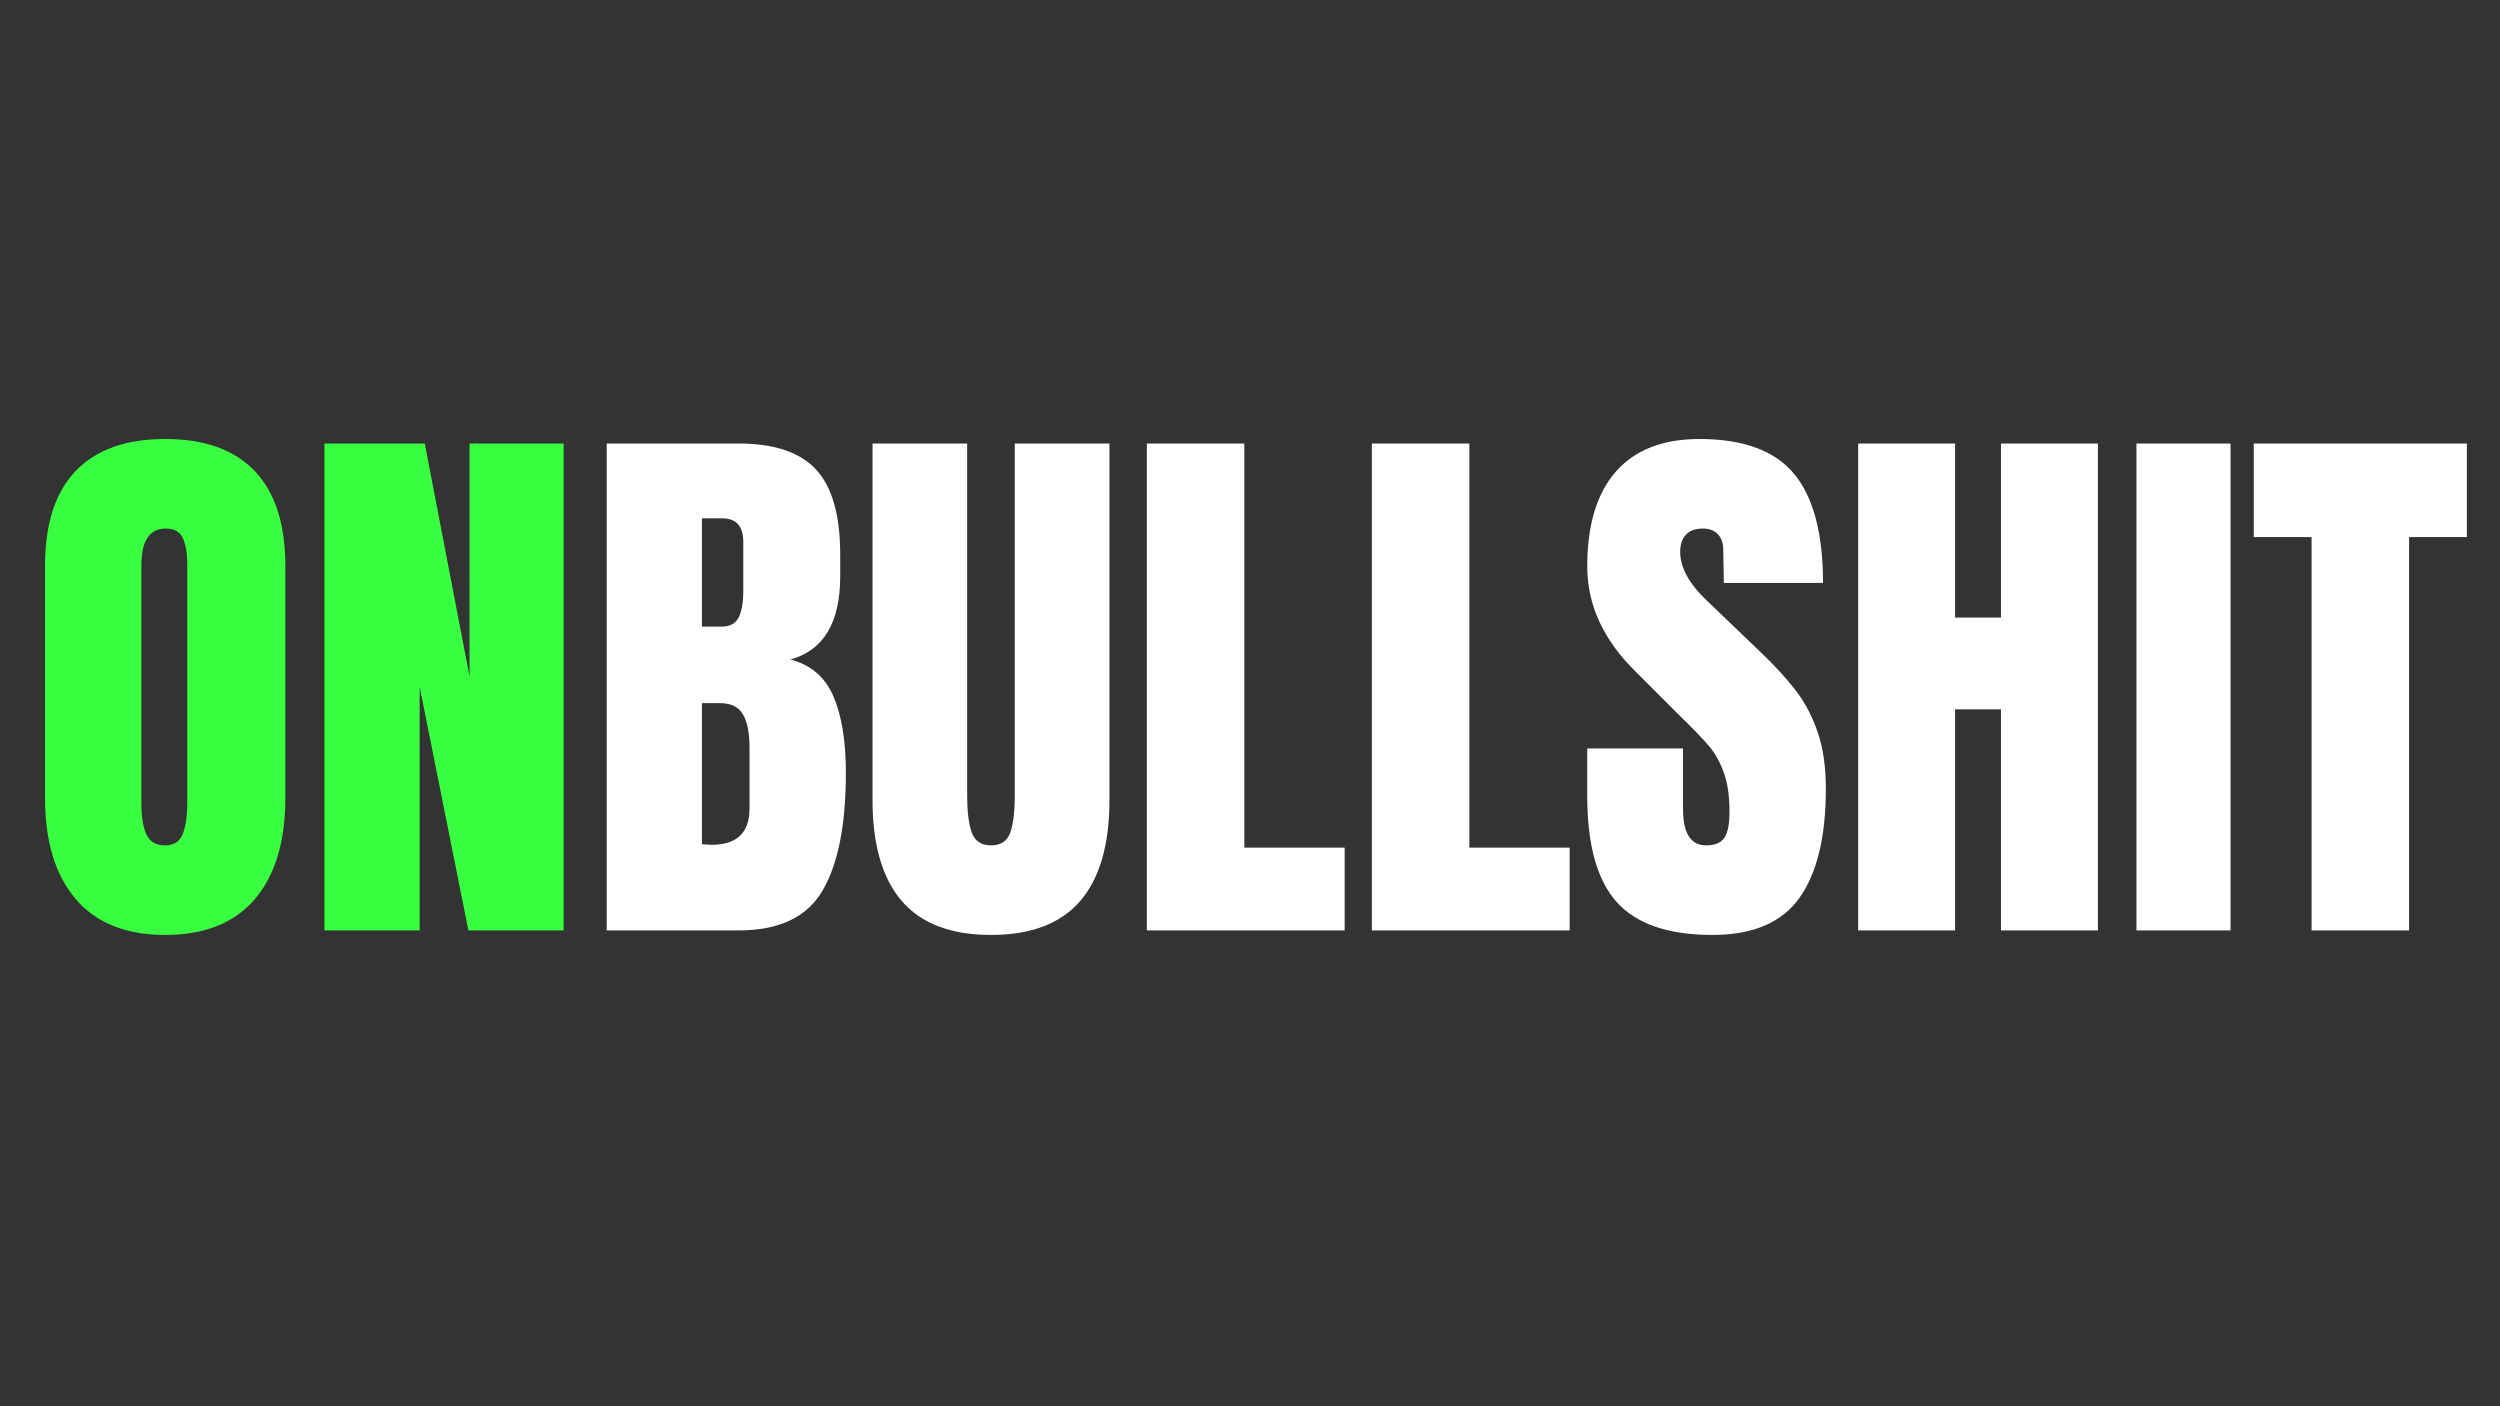
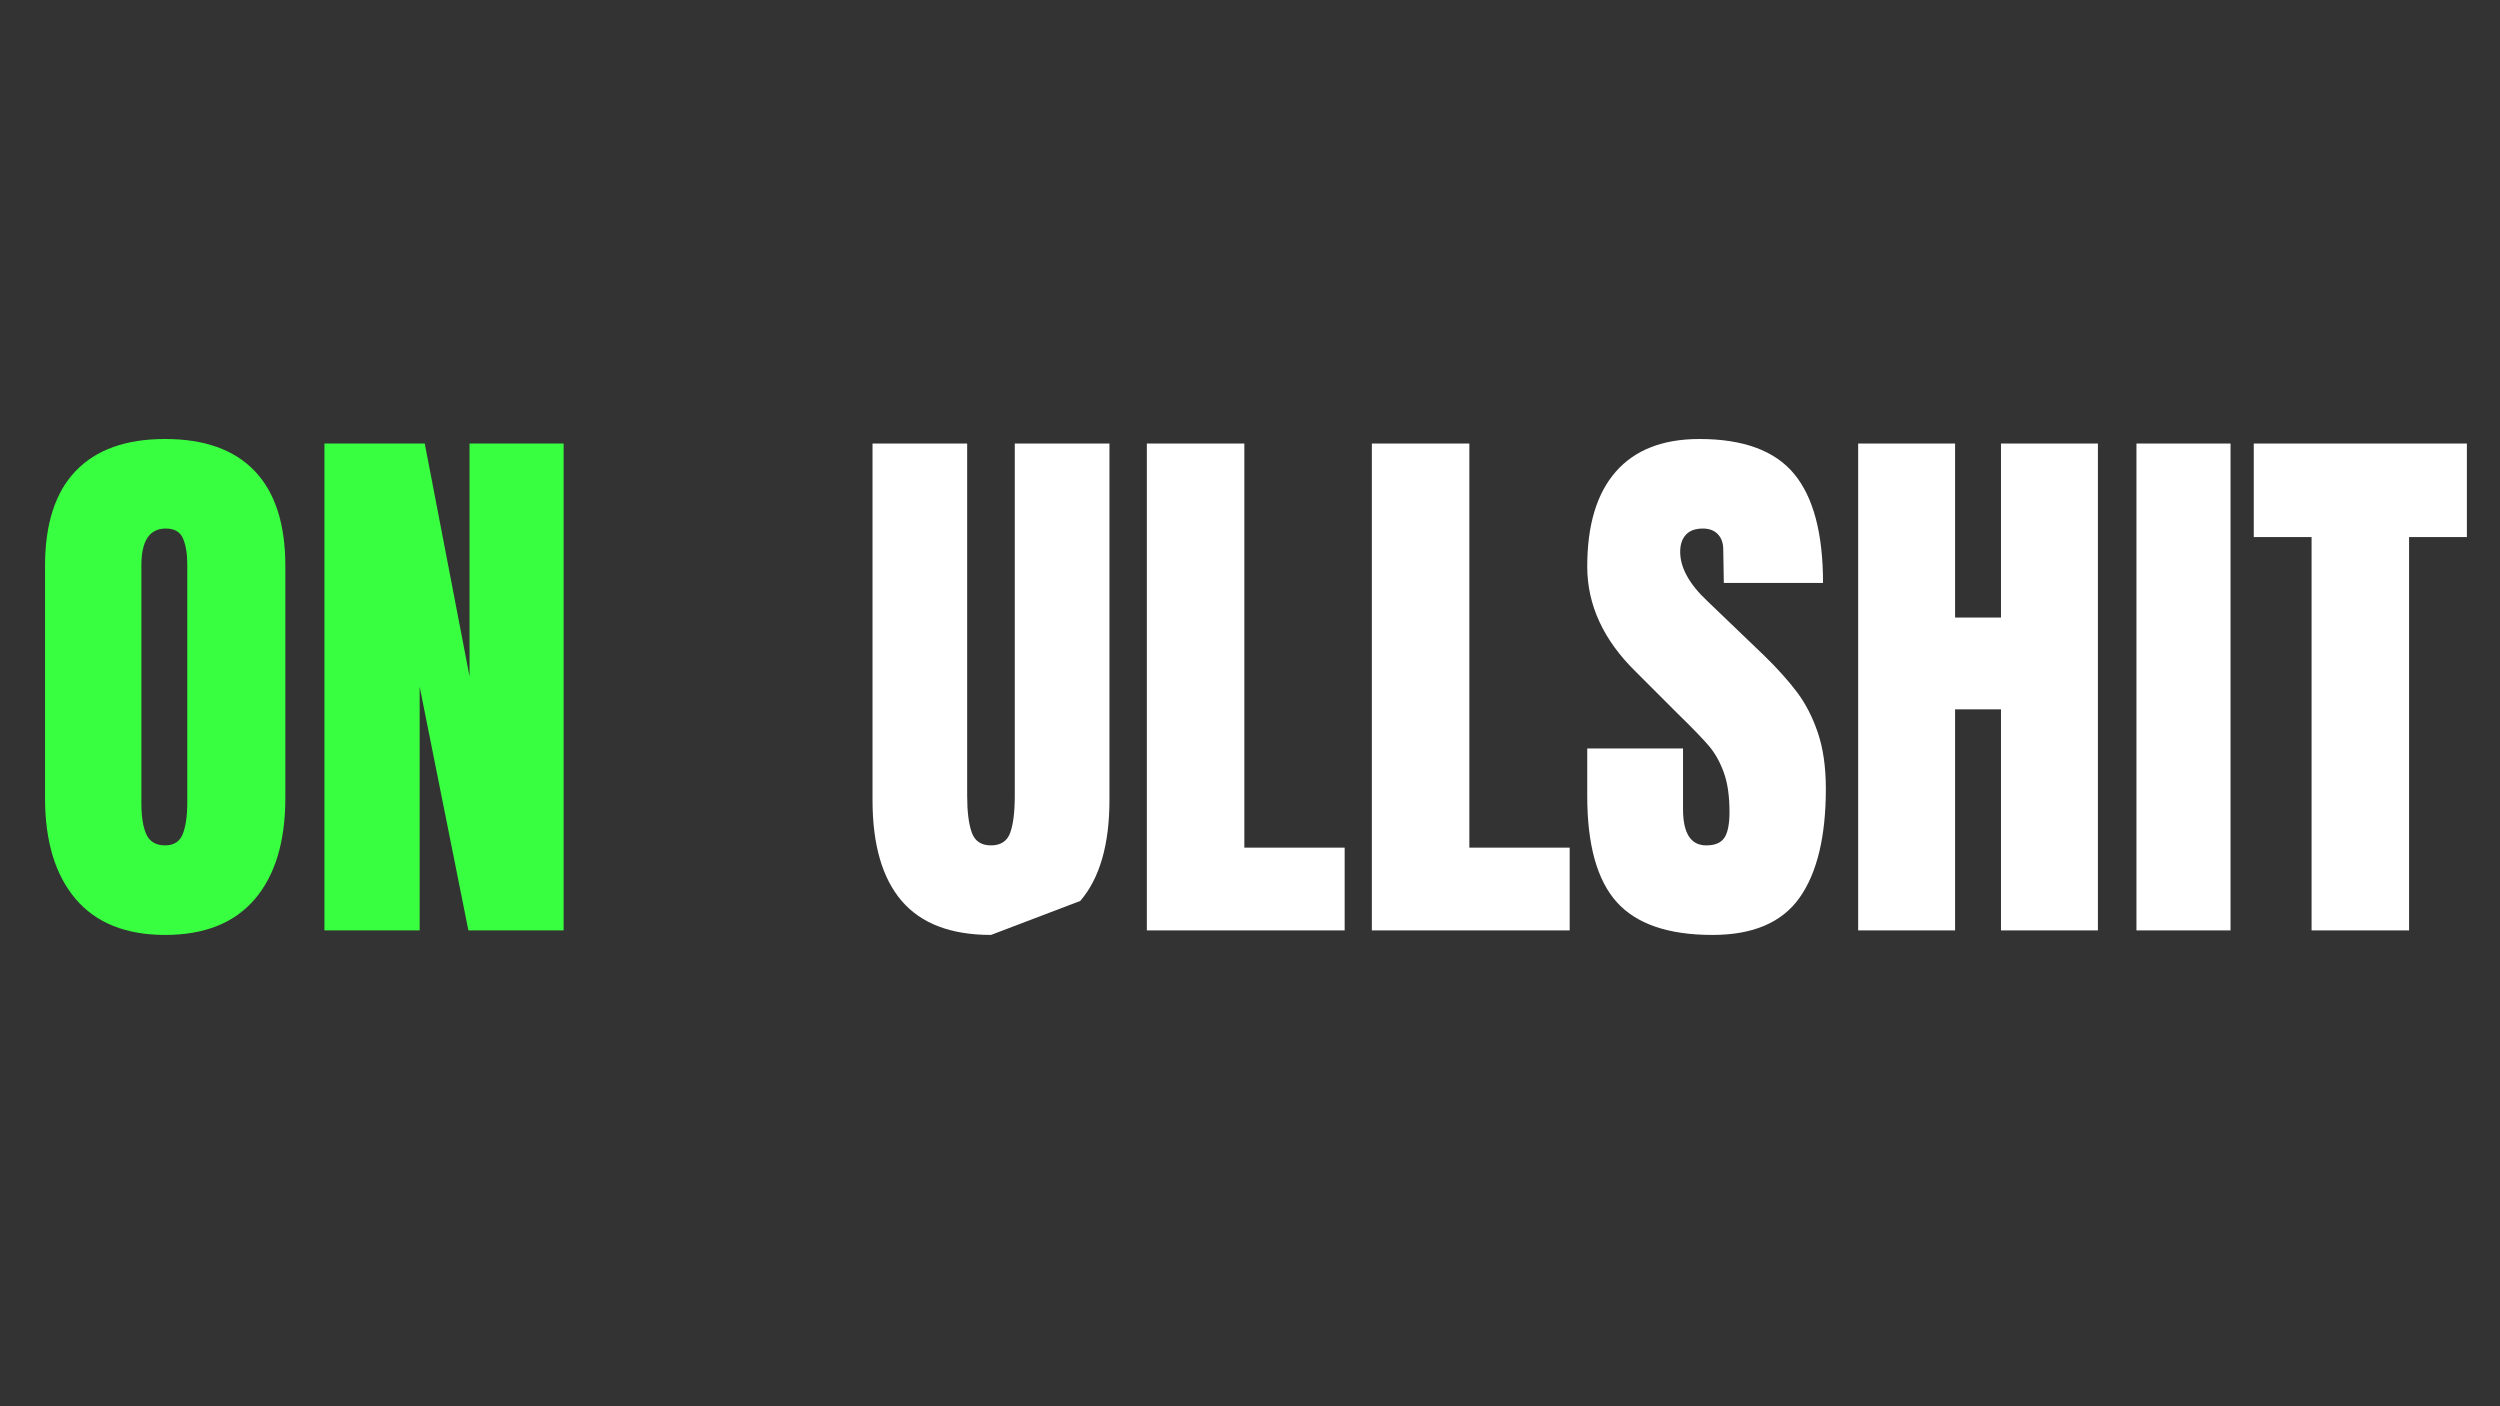
<svg xmlns="http://www.w3.org/2000/svg" width="1920" zoomAndPan="magnify" viewBox="0 0 1440 810" height="1080" preserveAspectRatio="xMidYMid meet">
  <rect x="0" y="0" width="1440" height="810" fill="#333333" stroke="none" />
  <defs />
  <g id="d942a610d2">
    <g style="fill:#38ff3f;fill-opacity:1;">
      <g transform="translate(15.809, 535.912)">
        <path style="stroke:none" d="M 79.328 2.609 C 56.691 2.609 39.5 -4.297 27.75 -18.109 C 16 -31.93 10.125 -51.359 10.125 -76.391 L 10.125 -209.922 C 10.125 -234.078 16 -252.301 27.75 -264.594 C 39.5 -276.895 56.691 -283.047 79.328 -283.047 C 101.961 -283.047 119.156 -276.895 130.906 -264.594 C 142.664 -252.301 148.547 -234.078 148.547 -209.922 L 148.547 -76.391 C 148.547 -51.141 142.664 -31.66 130.906 -17.953 C 119.156 -4.242 101.961 2.609 79.328 2.609 Z M 79.328 -48.969 C 84.336 -48.969 87.711 -51.145 89.453 -55.5 C 91.191 -59.852 92.062 -65.945 92.062 -73.781 L 92.062 -210.906 C 92.062 -217 91.242 -221.945 89.609 -225.75 C 87.984 -229.562 84.664 -231.469 79.656 -231.469 C 70.301 -231.469 65.625 -224.395 65.625 -210.25 L 65.625 -73.453 C 65.625 -65.398 66.602 -59.305 68.562 -55.172 C 70.52 -51.035 74.109 -48.969 79.328 -48.969 Z M 79.328 -48.969 " />
      </g>
    </g>
    <g style="fill:#38ff3f;fill-opacity:1;">
      <g transform="translate(174.472, 535.912)">
        <path style="stroke:none" d="M 12.406 0 L 12.406 -280.438 L 70.188 -280.438 L 95.984 -146.266 L 95.984 -280.438 L 150.172 -280.438 L 150.172 0 L 95.328 0 L 67.25 -140.375 L 67.25 0 Z M 12.406 0 " />
      </g>
    </g>
    <g style="fill:#ffffff;fill-opacity:1;">
      <g transform="translate(337.055, 535.912)">
-         <path style="stroke:none" d="M 12.406 -280.438 L 88.469 -280.438 C 108.926 -280.438 123.781 -275.43 133.031 -265.422 C 142.281 -255.41 146.906 -239.086 146.906 -216.453 L 146.906 -204.047 C 146.906 -177.273 137.332 -161.273 118.188 -156.047 C 129.938 -153.004 138.203 -145.93 142.984 -134.828 C 147.773 -123.734 150.172 -109.047 150.172 -90.766 C 150.172 -60.941 145.707 -38.359 136.781 -23.016 C 127.863 -7.672 111.758 0 88.469 0 L 12.406 0 Z M 78.672 -174.984 C 83.461 -174.984 86.727 -176.781 88.469 -180.375 C 90.207 -183.969 91.078 -189.031 91.078 -195.562 L 91.078 -223.625 C 91.078 -232.77 87.051 -237.344 79 -237.344 L 67.25 -237.344 L 67.25 -174.984 Z M 72.797 -49.297 C 87.379 -49.297 94.672 -56.258 94.672 -70.188 L 94.672 -105.125 C 94.672 -113.613 93.422 -120.031 90.922 -124.375 C 88.422 -128.727 84.016 -130.906 77.703 -130.906 L 67.25 -130.906 L 67.25 -49.625 Z M 72.797 -49.297 " />
-       </g>
+         </g>
    </g>
    <g style="fill:#ffffff;fill-opacity:1;">
      <g transform="translate(493.432, 535.912)">
-         <path style="stroke:none" d="M 77.375 2.609 C 54.301 2.609 37.16 -3.914 25.953 -16.969 C 14.742 -30.031 9.141 -49.406 9.141 -75.094 L 9.141 -280.438 L 63.656 -280.438 L 63.656 -77.375 C 63.656 -68.445 64.523 -61.477 66.266 -56.469 C 68.016 -51.469 71.719 -48.969 77.375 -48.969 C 83.031 -48.969 86.727 -51.414 88.469 -56.312 C 90.207 -61.207 91.078 -68.227 91.078 -77.375 L 91.078 -280.438 L 145.609 -280.438 L 145.609 -75.094 C 145.609 -49.406 140.004 -30.031 128.797 -16.969 C 117.586 -3.914 100.445 2.609 77.375 2.609 Z M 77.375 2.609 " />
+         <path style="stroke:none" d="M 77.375 2.609 C 54.301 2.609 37.16 -3.914 25.953 -16.969 C 14.742 -30.031 9.141 -49.406 9.141 -75.094 L 9.141 -280.438 L 63.656 -280.438 L 63.656 -77.375 C 63.656 -68.445 64.523 -61.477 66.266 -56.469 C 68.016 -51.469 71.719 -48.969 77.375 -48.969 C 83.031 -48.969 86.727 -51.414 88.469 -56.312 C 90.207 -61.207 91.078 -68.227 91.078 -77.375 L 91.078 -280.438 L 145.609 -280.438 L 145.609 -75.094 C 145.609 -49.406 140.004 -30.031 128.797 -16.969 Z M 77.375 2.609 " />
      </g>
    </g>
    <g style="fill:#ffffff;fill-opacity:1;">
      <g transform="translate(648.178, 535.912)">
        <path style="stroke:none" d="M 12.406 0 L 12.406 -280.438 L 68.562 -280.438 L 68.562 -47.672 L 126.344 -47.672 L 126.344 0 Z M 12.406 0 " />
      </g>
    </g>
    <g style="fill:#ffffff;fill-opacity:1;">
      <g transform="translate(777.785, 535.912)">
        <path style="stroke:none" d="M 12.406 0 L 12.406 -280.438 L 68.562 -280.438 L 68.562 -47.672 L 126.344 -47.672 L 126.344 0 Z M 12.406 0 " />
      </g>
    </g>
    <g style="fill:#ffffff;fill-opacity:1;">
      <g transform="translate(907.392, 535.912)">
        <path style="stroke:none" d="M 79 2.609 C 53.539 2.609 35.148 -3.703 23.828 -16.328 C 12.516 -28.953 6.859 -49.301 6.859 -77.375 L 6.859 -104.797 L 62.031 -104.797 L 62.031 -69.859 C 62.031 -55.93 66.492 -48.969 75.422 -48.969 C 80.422 -48.969 83.898 -50.438 85.859 -53.375 C 87.816 -56.312 88.797 -61.266 88.797 -68.234 C 88.797 -77.367 87.707 -84.93 85.531 -90.922 C 83.352 -96.91 80.578 -101.914 77.203 -105.938 C 73.836 -109.969 67.801 -116.227 59.094 -124.719 L 34.938 -148.875 C 16.219 -167.156 6.859 -187.395 6.859 -209.594 C 6.859 -233.531 12.352 -251.754 23.344 -264.266 C 34.332 -276.785 50.383 -283.047 71.5 -283.047 C 96.738 -283.047 114.91 -276.352 126.016 -262.969 C 137.117 -249.582 142.672 -228.633 142.672 -200.125 L 85.531 -200.125 L 85.203 -219.391 C 85.203 -223.086 84.164 -226.023 82.094 -228.203 C 80.031 -230.379 77.148 -231.469 73.453 -231.469 C 69.098 -231.469 65.832 -230.27 63.656 -227.875 C 61.477 -225.477 60.391 -222.211 60.391 -218.078 C 60.391 -208.941 65.613 -199.473 76.062 -189.672 L 108.719 -158.344 C 116.332 -150.938 122.641 -143.914 127.641 -137.281 C 132.648 -130.645 136.676 -122.805 139.719 -113.766 C 142.77 -104.734 144.297 -94.016 144.297 -81.609 C 144.297 -53.973 139.234 -33.023 129.109 -18.766 C 118.992 -4.516 102.289 2.609 79 2.609 Z M 79 2.609 " />
      </g>
    </g>
    <g style="fill:#ffffff;fill-opacity:1;">
      <g transform="translate(1057.894, 535.912)">
        <path style="stroke:none" d="M 12.406 0 L 12.406 -280.438 L 68.234 -280.438 L 68.234 -180.203 L 94.672 -180.203 L 94.672 -280.438 L 150.5 -280.438 L 150.5 0 L 94.672 0 L 94.672 -127.328 L 68.234 -127.328 L 68.234 0 Z M 12.406 0 " />
      </g>
    </g>
    <g style="fill:#ffffff;fill-opacity:1;">
      <g transform="translate(1220.801, 535.912)">
        <path style="stroke:none" d="M 9.797 0 L 9.797 -280.438 L 63.984 -280.438 L 63.984 0 Z M 9.797 0 " />
      </g>
    </g>
    <g style="fill:#ffffff;fill-opacity:1;">
      <g transform="translate(1294.909, 535.912)">
        <path style="stroke:none" d="M 36.562 0 L 36.562 -226.562 L 3.266 -226.562 L 3.266 -280.438 L 126.016 -280.438 L 126.016 -226.562 L 92.719 -226.562 L 92.719 0 Z M 36.562 0 " />
      </g>
    </g>
  </g>
</svg>